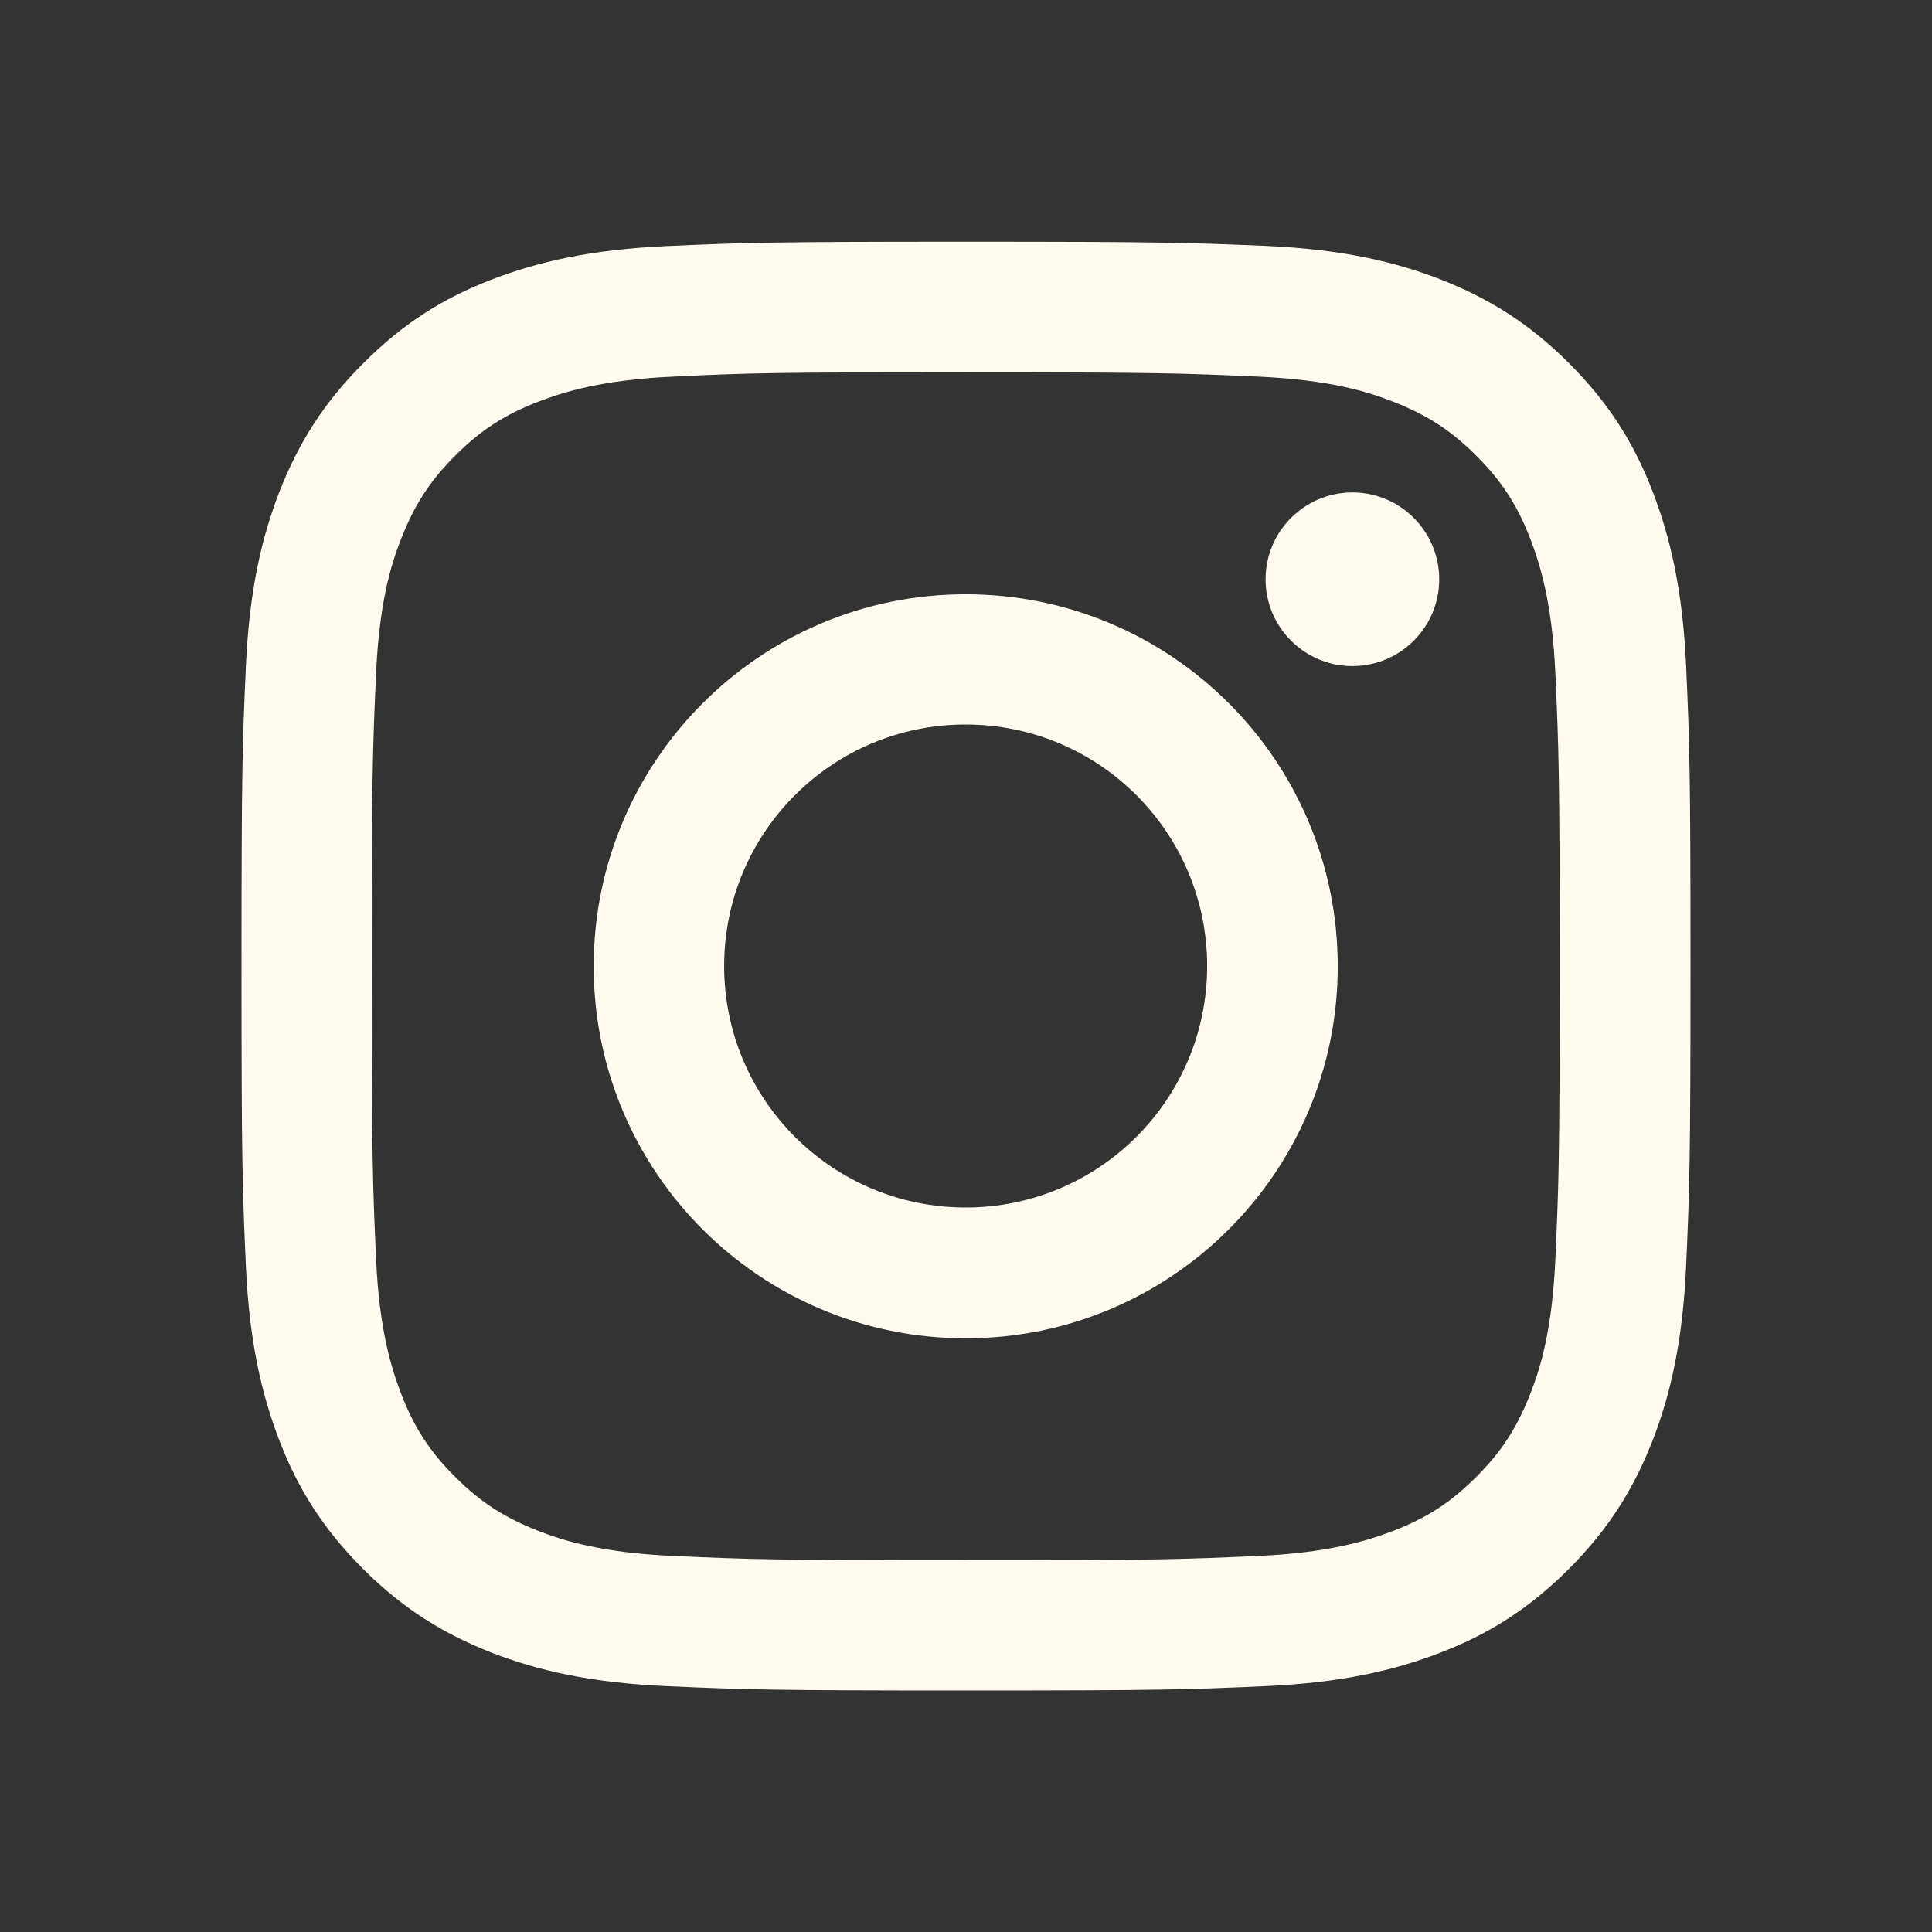
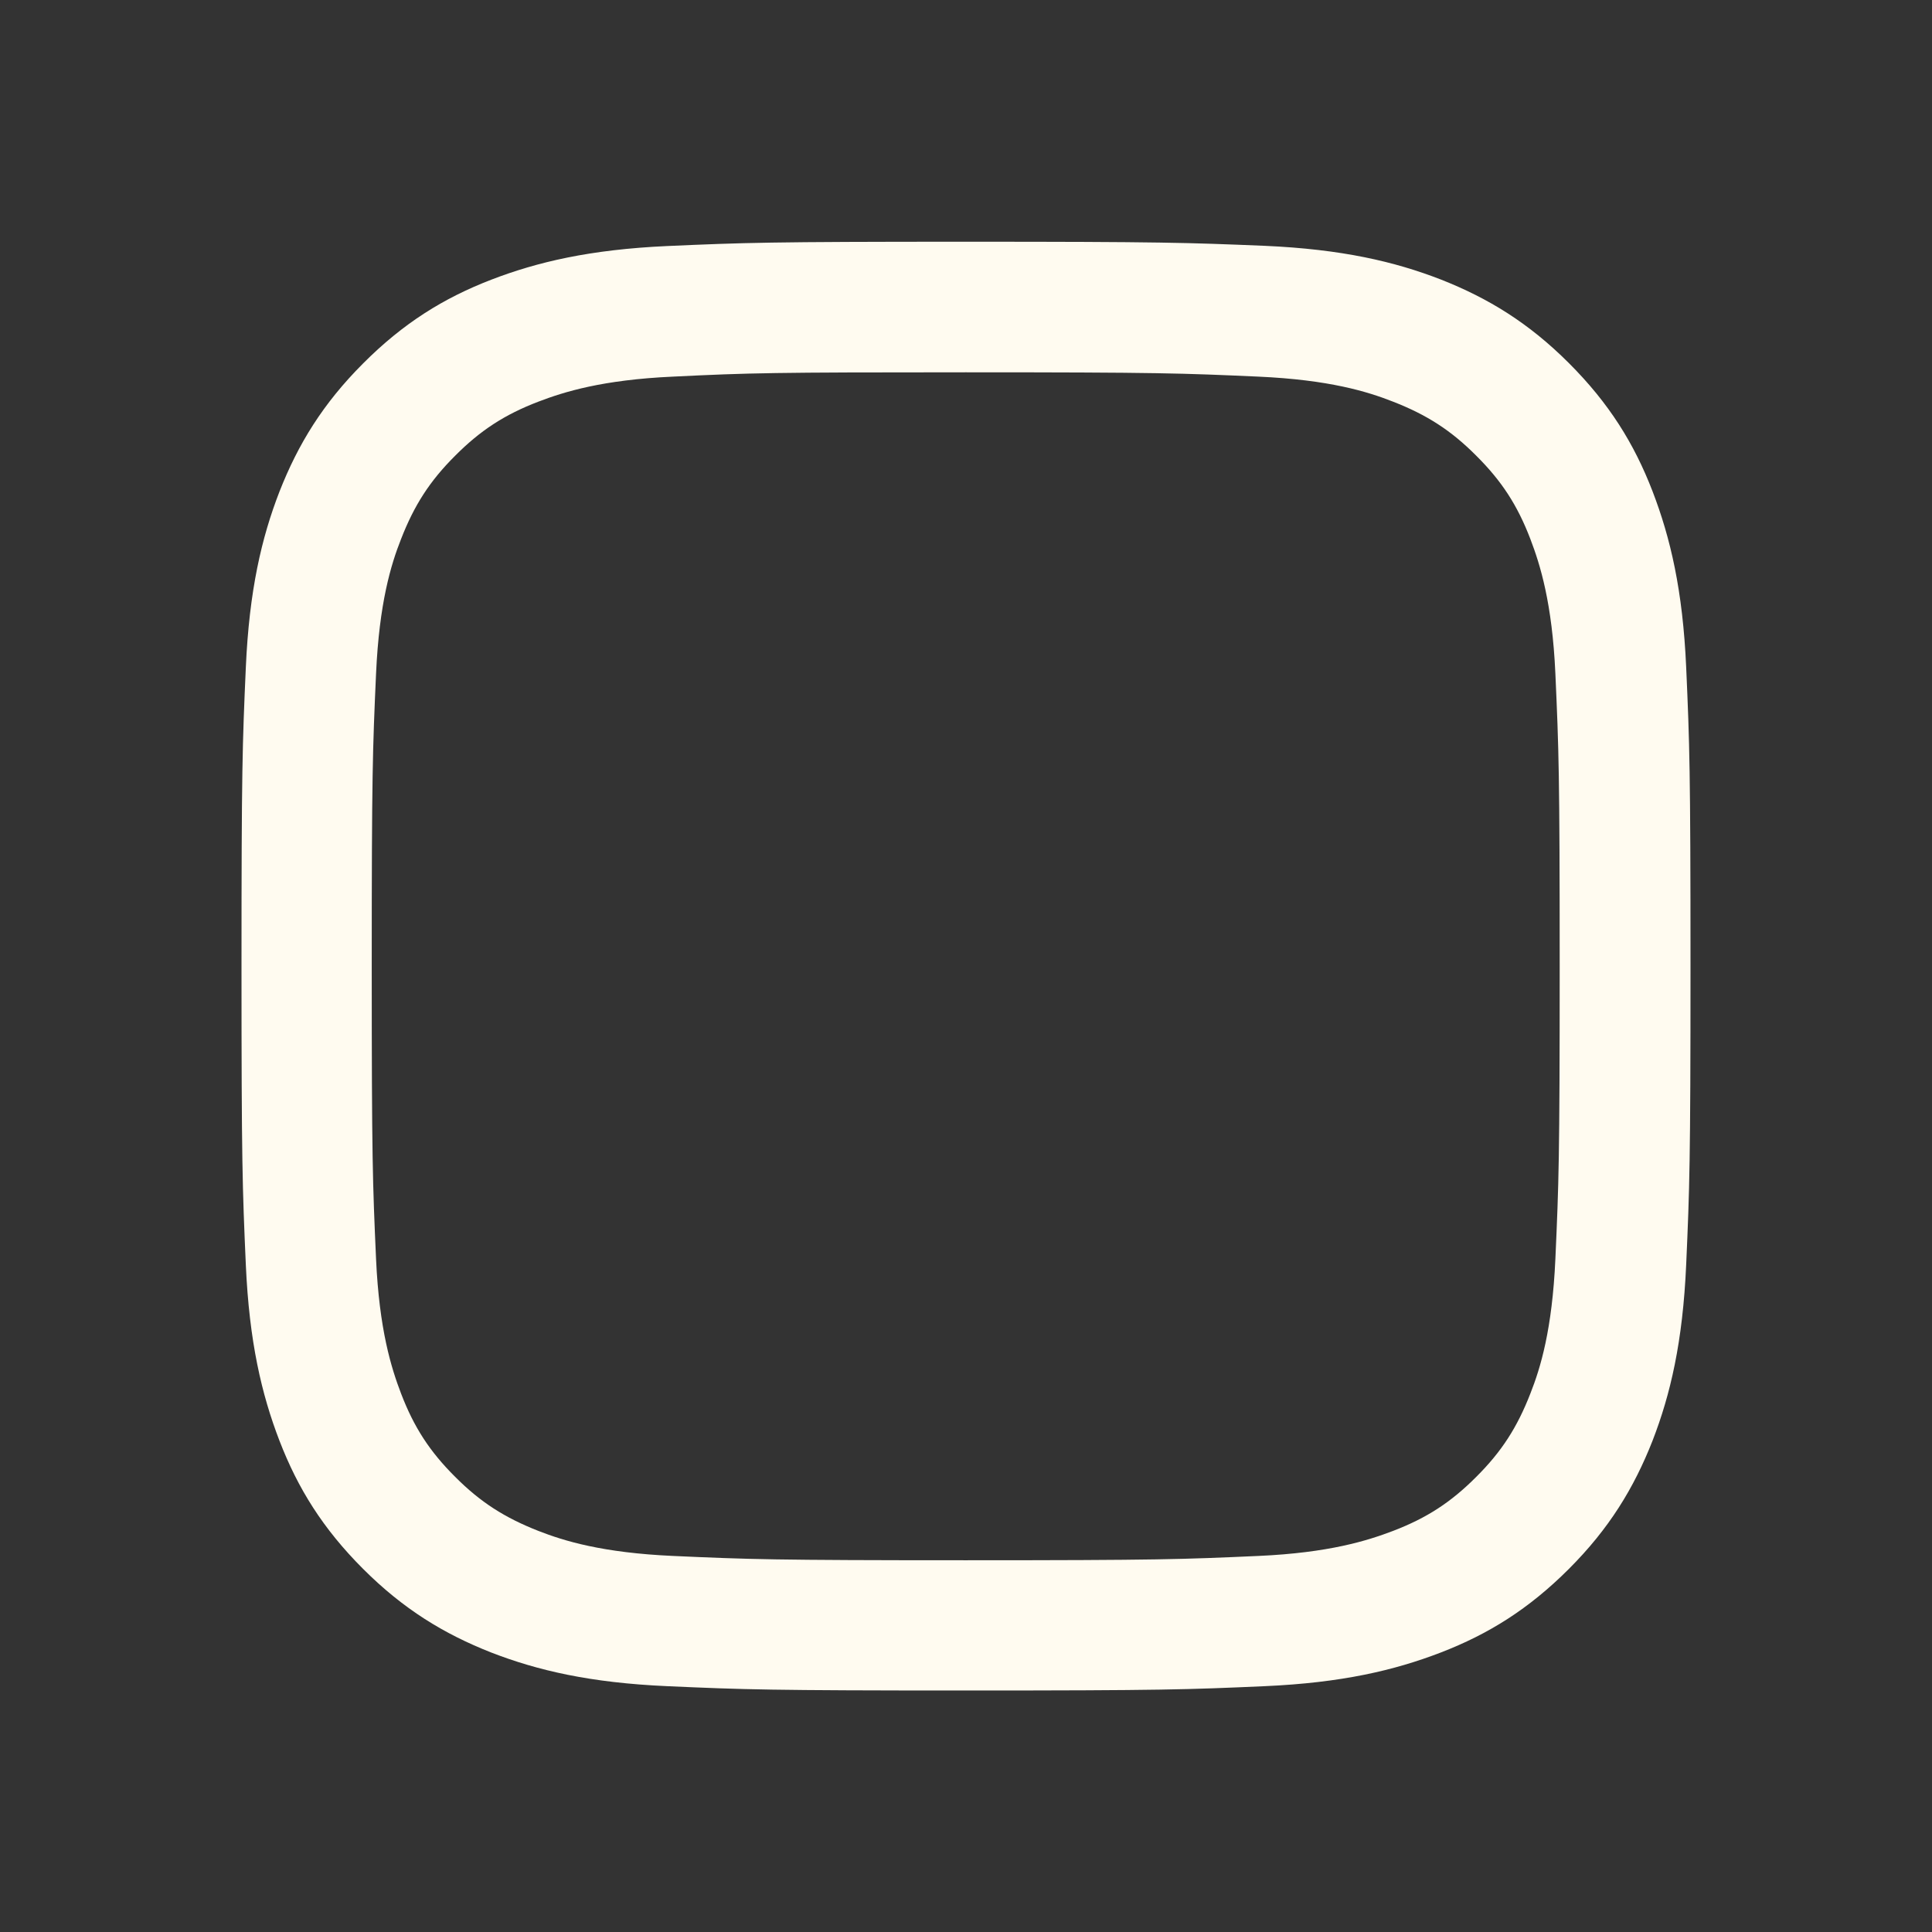
<svg xmlns="http://www.w3.org/2000/svg" width="17" height="17" viewBox="0 0 17 17" fill="none">
  <rect x="0" y="0" width="17" height="17" fill="#333333" stroke="none" />
  <path d="M8.497 3.276C10.2 3.276 10.4 3.284 11.073 3.314C11.695 3.342 12.031 3.445 12.257 3.534C12.555 3.65 12.768 3.787 12.99 4.01C13.213 4.232 13.352 4.445 13.466 4.743C13.552 4.968 13.658 5.305 13.686 5.927C13.716 6.6 13.724 6.8 13.724 8.502C13.724 10.205 13.716 10.405 13.686 11.078C13.658 11.7 13.555 12.037 13.466 12.262C13.35 12.56 13.213 12.773 12.99 12.995C12.768 13.218 12.555 13.357 12.257 13.471C12.031 13.557 11.695 13.663 11.073 13.691C10.4 13.721 10.2 13.729 8.497 13.729C6.795 13.729 6.595 13.721 5.922 13.691C5.3 13.663 4.963 13.559 4.738 13.471C4.44 13.354 4.227 13.218 4.005 12.995C3.782 12.773 3.643 12.56 3.529 12.262C3.443 12.037 3.337 11.7 3.309 11.078C3.279 10.405 3.271 10.205 3.271 8.502C3.271 6.8 3.279 6.6 3.309 5.927C3.337 5.305 3.44 4.968 3.529 4.743C3.645 4.445 3.782 4.232 4.005 4.01C4.227 3.787 4.44 3.648 4.738 3.534C4.963 3.448 5.3 3.342 5.922 3.314C6.595 3.281 6.797 3.276 8.497 3.276ZM8.497 2.127C6.767 2.127 6.55 2.135 5.869 2.165C5.191 2.196 4.728 2.305 4.323 2.461C3.903 2.623 3.549 2.843 3.195 3.198C2.841 3.552 2.623 3.908 2.459 4.326C2.302 4.731 2.193 5.194 2.163 5.874C2.133 6.552 2.125 6.77 2.125 8.5C2.125 10.23 2.133 10.448 2.163 11.128C2.193 11.806 2.302 12.269 2.459 12.677C2.621 13.097 2.841 13.451 3.195 13.805C3.549 14.159 3.906 14.377 4.323 14.541C4.728 14.698 5.191 14.807 5.872 14.837C6.552 14.867 6.767 14.875 8.5 14.875C10.233 14.875 10.448 14.867 11.128 14.837C11.806 14.807 12.269 14.698 12.677 14.541C13.097 14.379 13.451 14.159 13.805 13.805C14.159 13.451 14.377 13.094 14.541 12.677C14.698 12.272 14.807 11.809 14.837 11.128C14.867 10.448 14.875 10.233 14.875 8.5C14.875 6.767 14.867 6.552 14.837 5.871C14.807 5.194 14.698 4.731 14.541 4.323C14.379 3.903 14.159 3.549 13.805 3.195C13.451 2.841 13.094 2.623 12.677 2.459C12.272 2.302 11.809 2.193 11.128 2.163C10.445 2.135 10.228 2.127 8.497 2.127Z" fill="#FFFBF0" />
-   <path d="M8.497 5.229C6.691 5.229 5.224 6.694 5.224 8.503C5.224 10.311 6.688 11.776 8.497 11.776C10.306 11.776 11.771 10.311 11.771 8.503C11.771 6.694 10.306 5.229 8.497 5.229ZM8.497 10.625C7.323 10.625 6.372 9.674 6.372 8.5C6.372 7.326 7.323 6.375 8.497 6.375C9.671 6.375 10.622 7.326 10.622 8.5C10.622 9.674 9.671 10.625 8.497 10.625Z" fill="#FFFBF0" />
-   <path d="M11.9 5.861C12.322 5.861 12.664 5.519 12.664 5.097C12.664 4.676 12.322 4.333 11.9 4.333C11.478 4.333 11.136 4.676 11.136 5.097C11.136 5.519 11.478 5.861 11.9 5.861Z" fill="#FFFBF0" />
</svg>